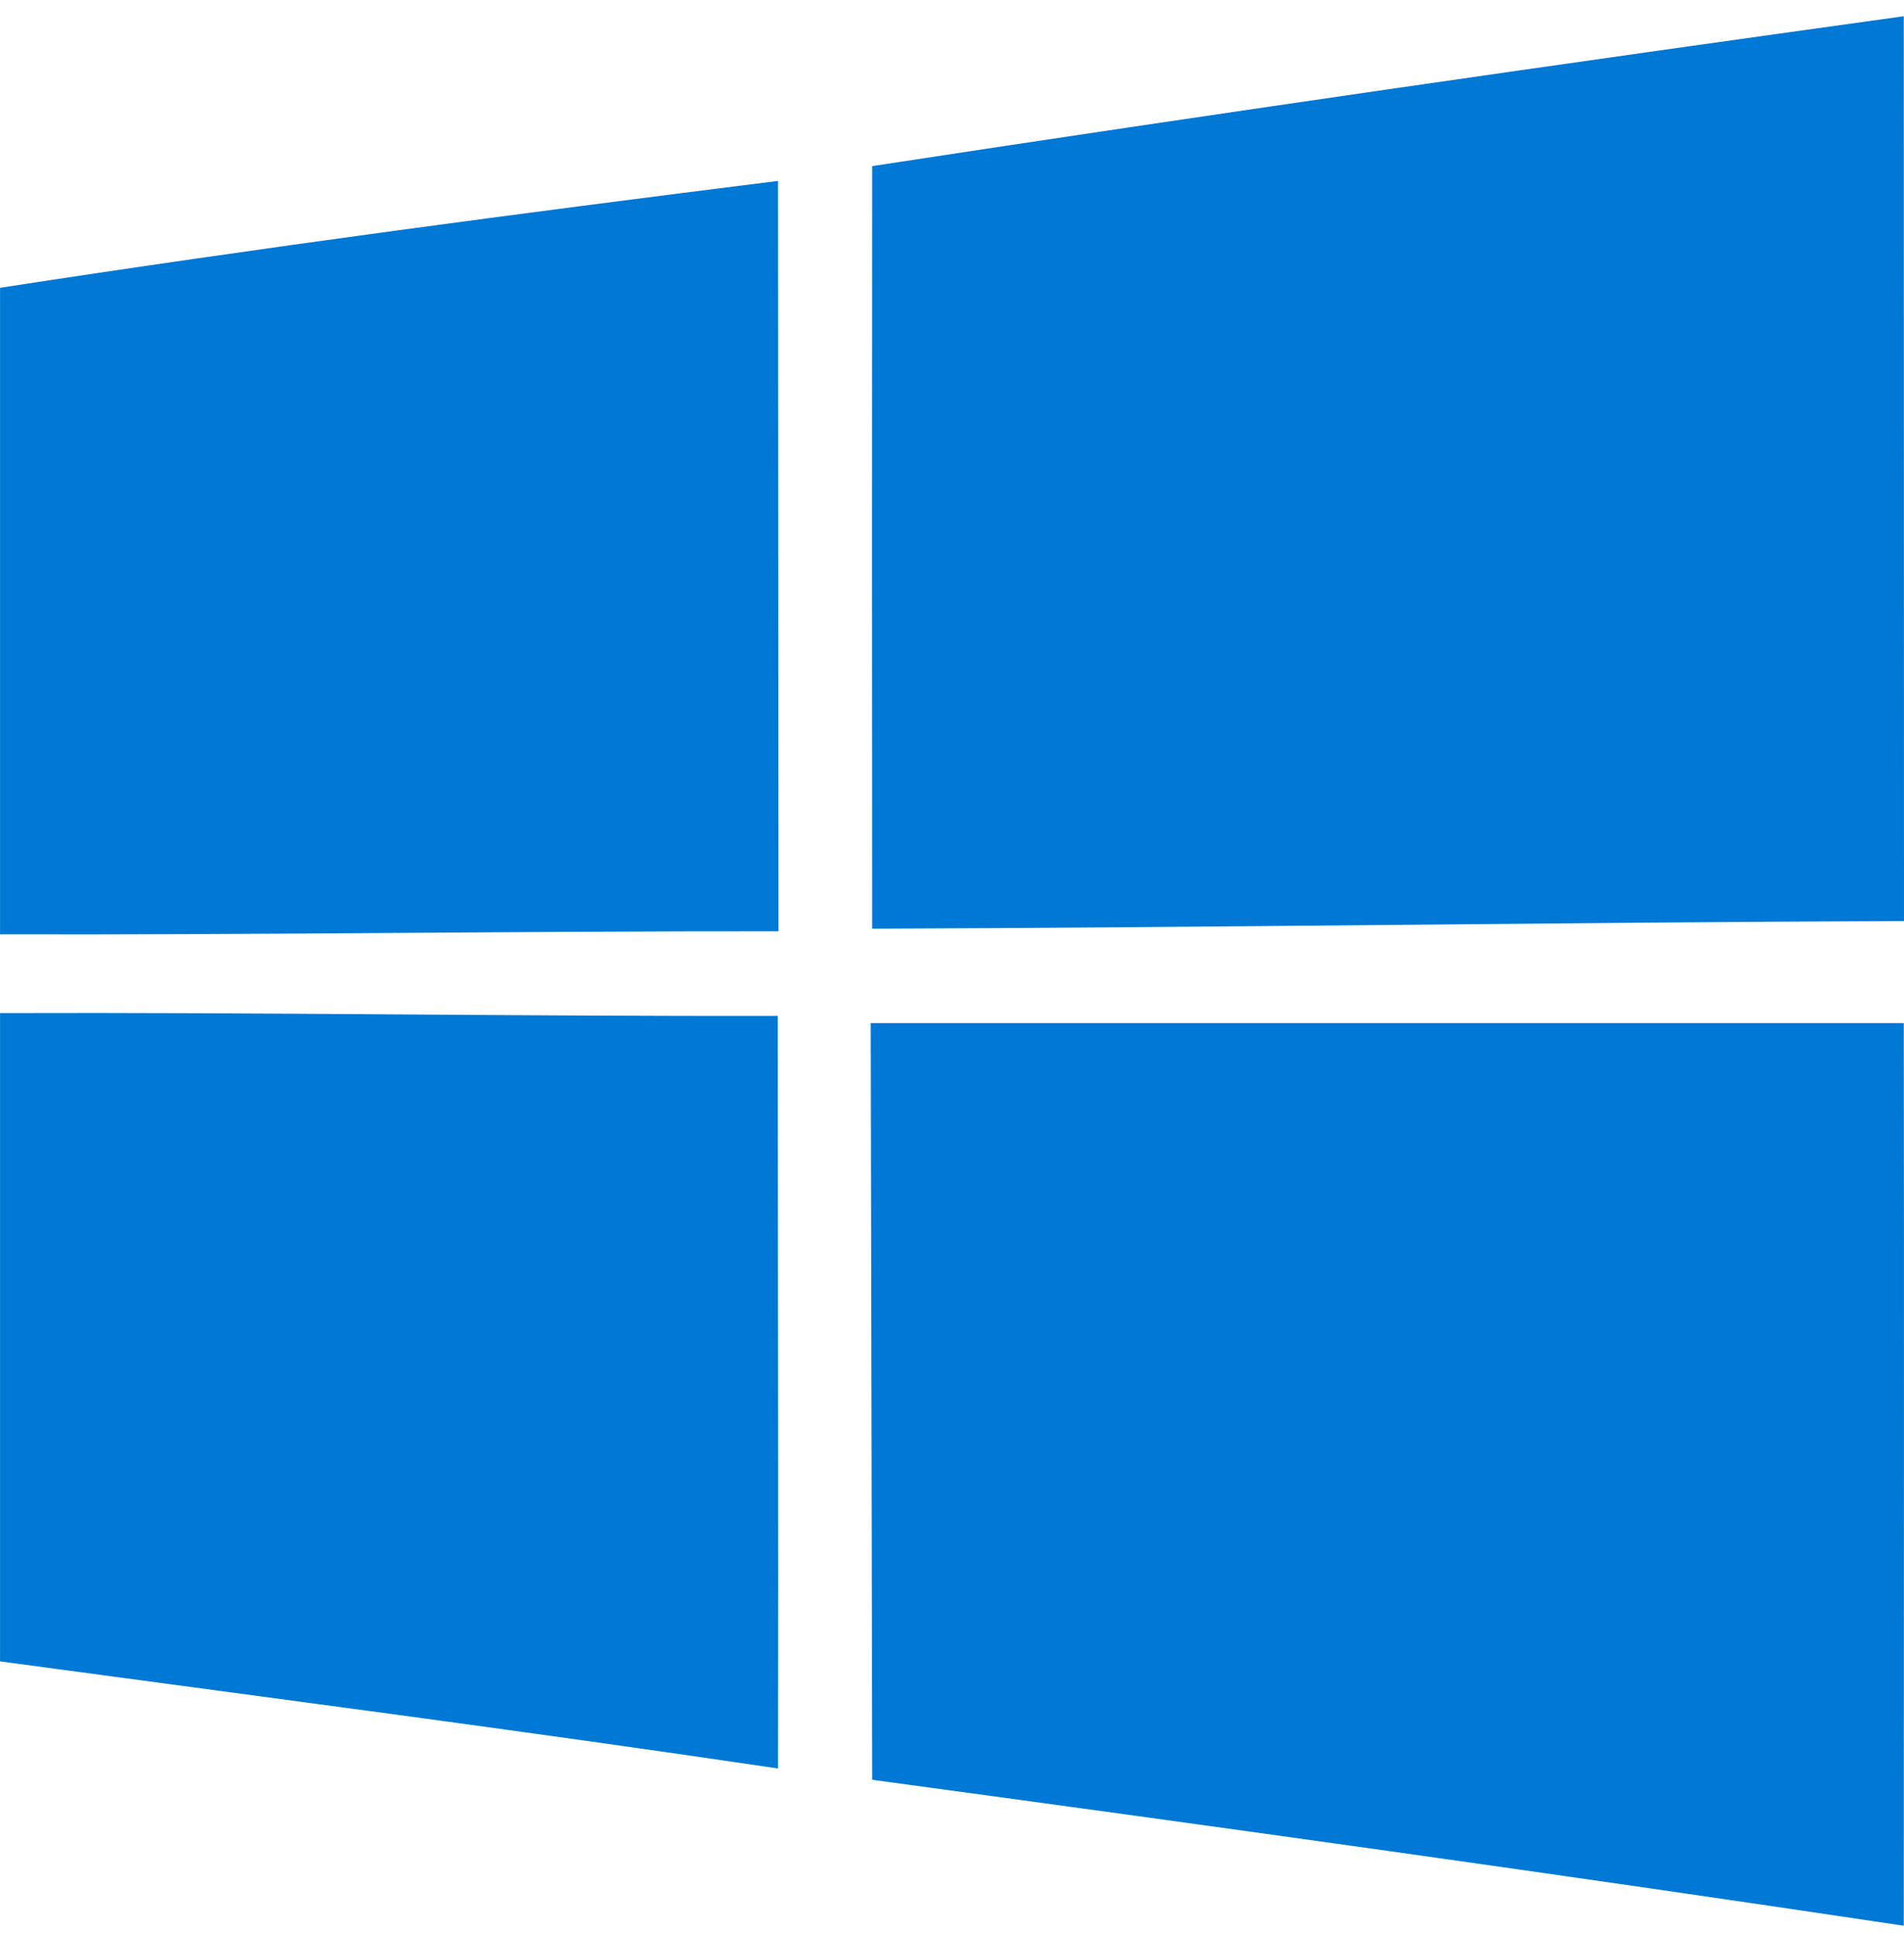
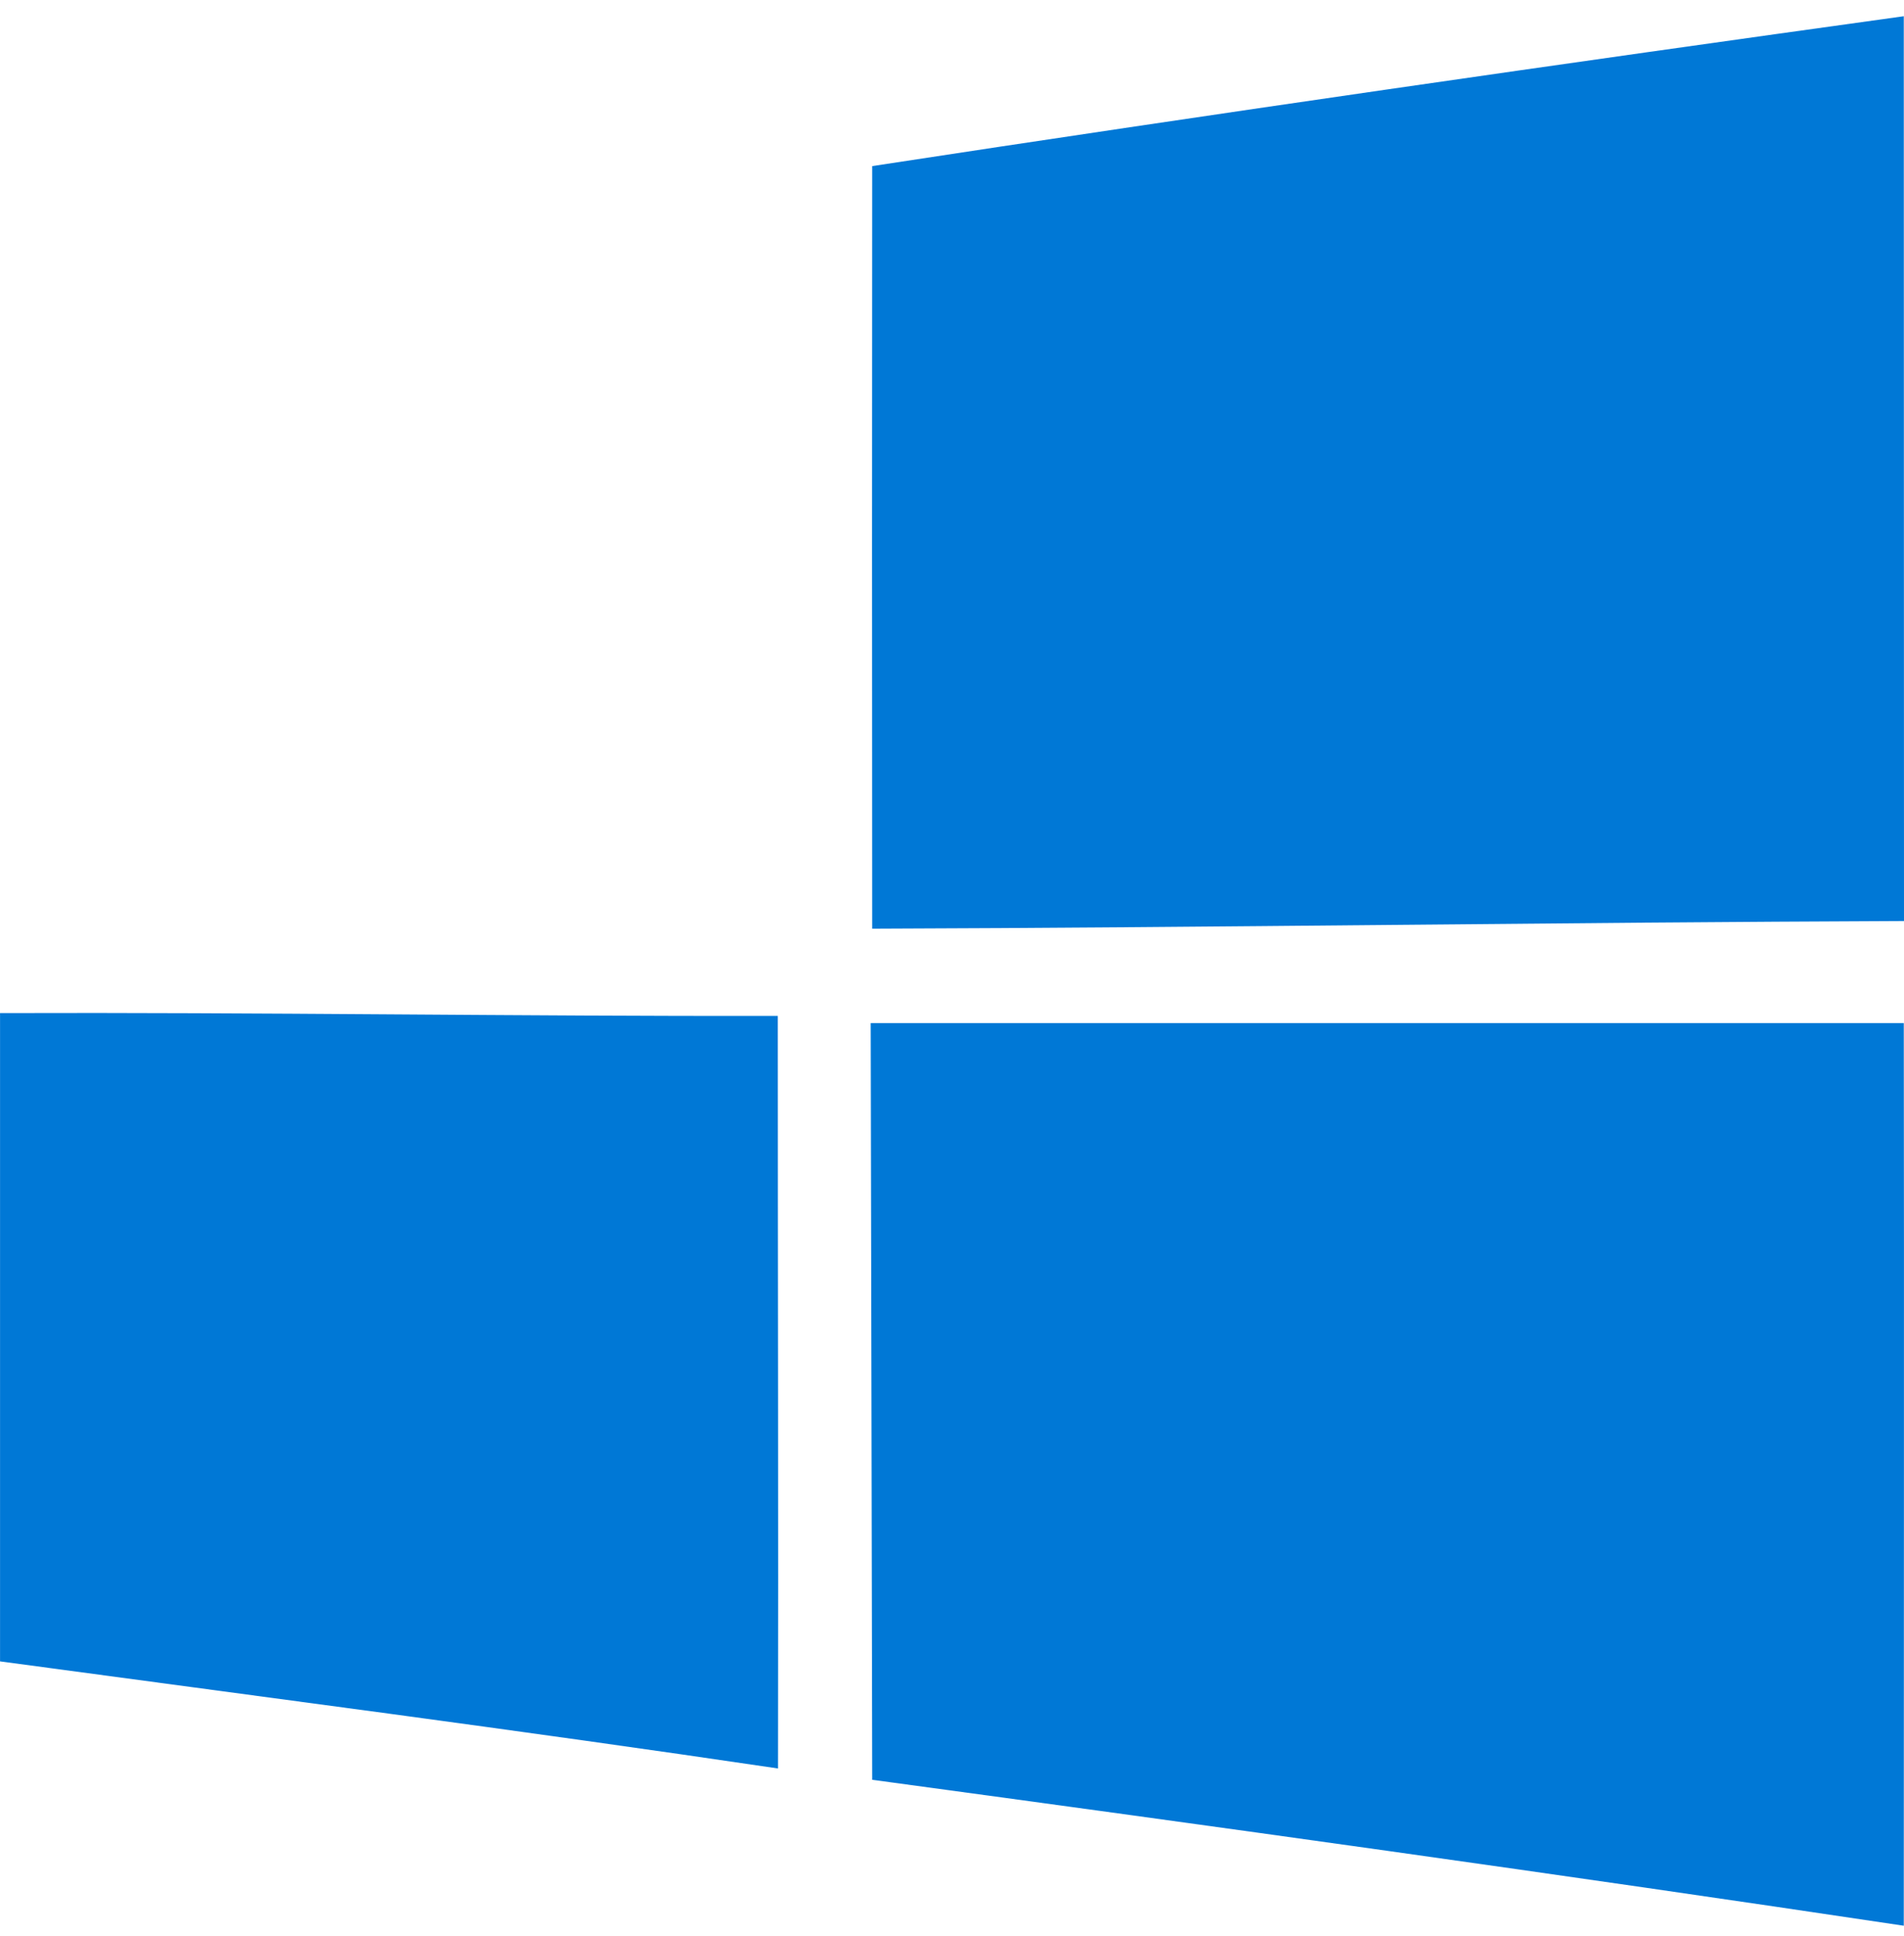
<svg xmlns="http://www.w3.org/2000/svg" version="1.1" id="Layer_1" x="0px" y="0px" width="86.571px" height="88px" viewBox="0 0 86.571 88" enable-background="new 0 0 86.571 88" xml:space="preserve">
  <title>Layer 1</title>
  <path id="svg_53" fill="#0078D6" d="M39.658,7.549c15.615-2.389,31.259-4.64,46.903-6.811c0.01,13.711,0,27.412,0.01,41.123  c-15.634,0.06-31.269,0.297-46.913,0.347C39.648,30.648,39.648,19.099,39.658,7.549L39.658,7.549z" />
-   <path id="svg_52" fill="#0078D6" d="M0.002,13.081c11.758-1.814,23.565-3.38,35.373-4.858c0.01,11.372,0.01,22.733,0.02,34.104  c-11.798-0.01-23.595,0.168-35.393,0.139V13.081L0.002,13.081z" />
  <path id="svg_41" fill="#0078D6" d="M0.002,46.045c11.788-0.04,23.576,0.148,35.363,0.129c0,11.4,0.03,22.802,0.01,34.203  C23.598,78.631,11.8,77.104,0.002,75.509V46.045z" />
  <path id="svg_40" fill="#0078D6" d="M39.589,46.5c15.664,0,31.318,0,46.972,0c0.02,13.672,0,27.344,0,41.024  c-15.614-2.34-31.259-4.511-46.903-6.633C39.639,69.432,39.609,57.971,39.589,46.5z" />
</svg>